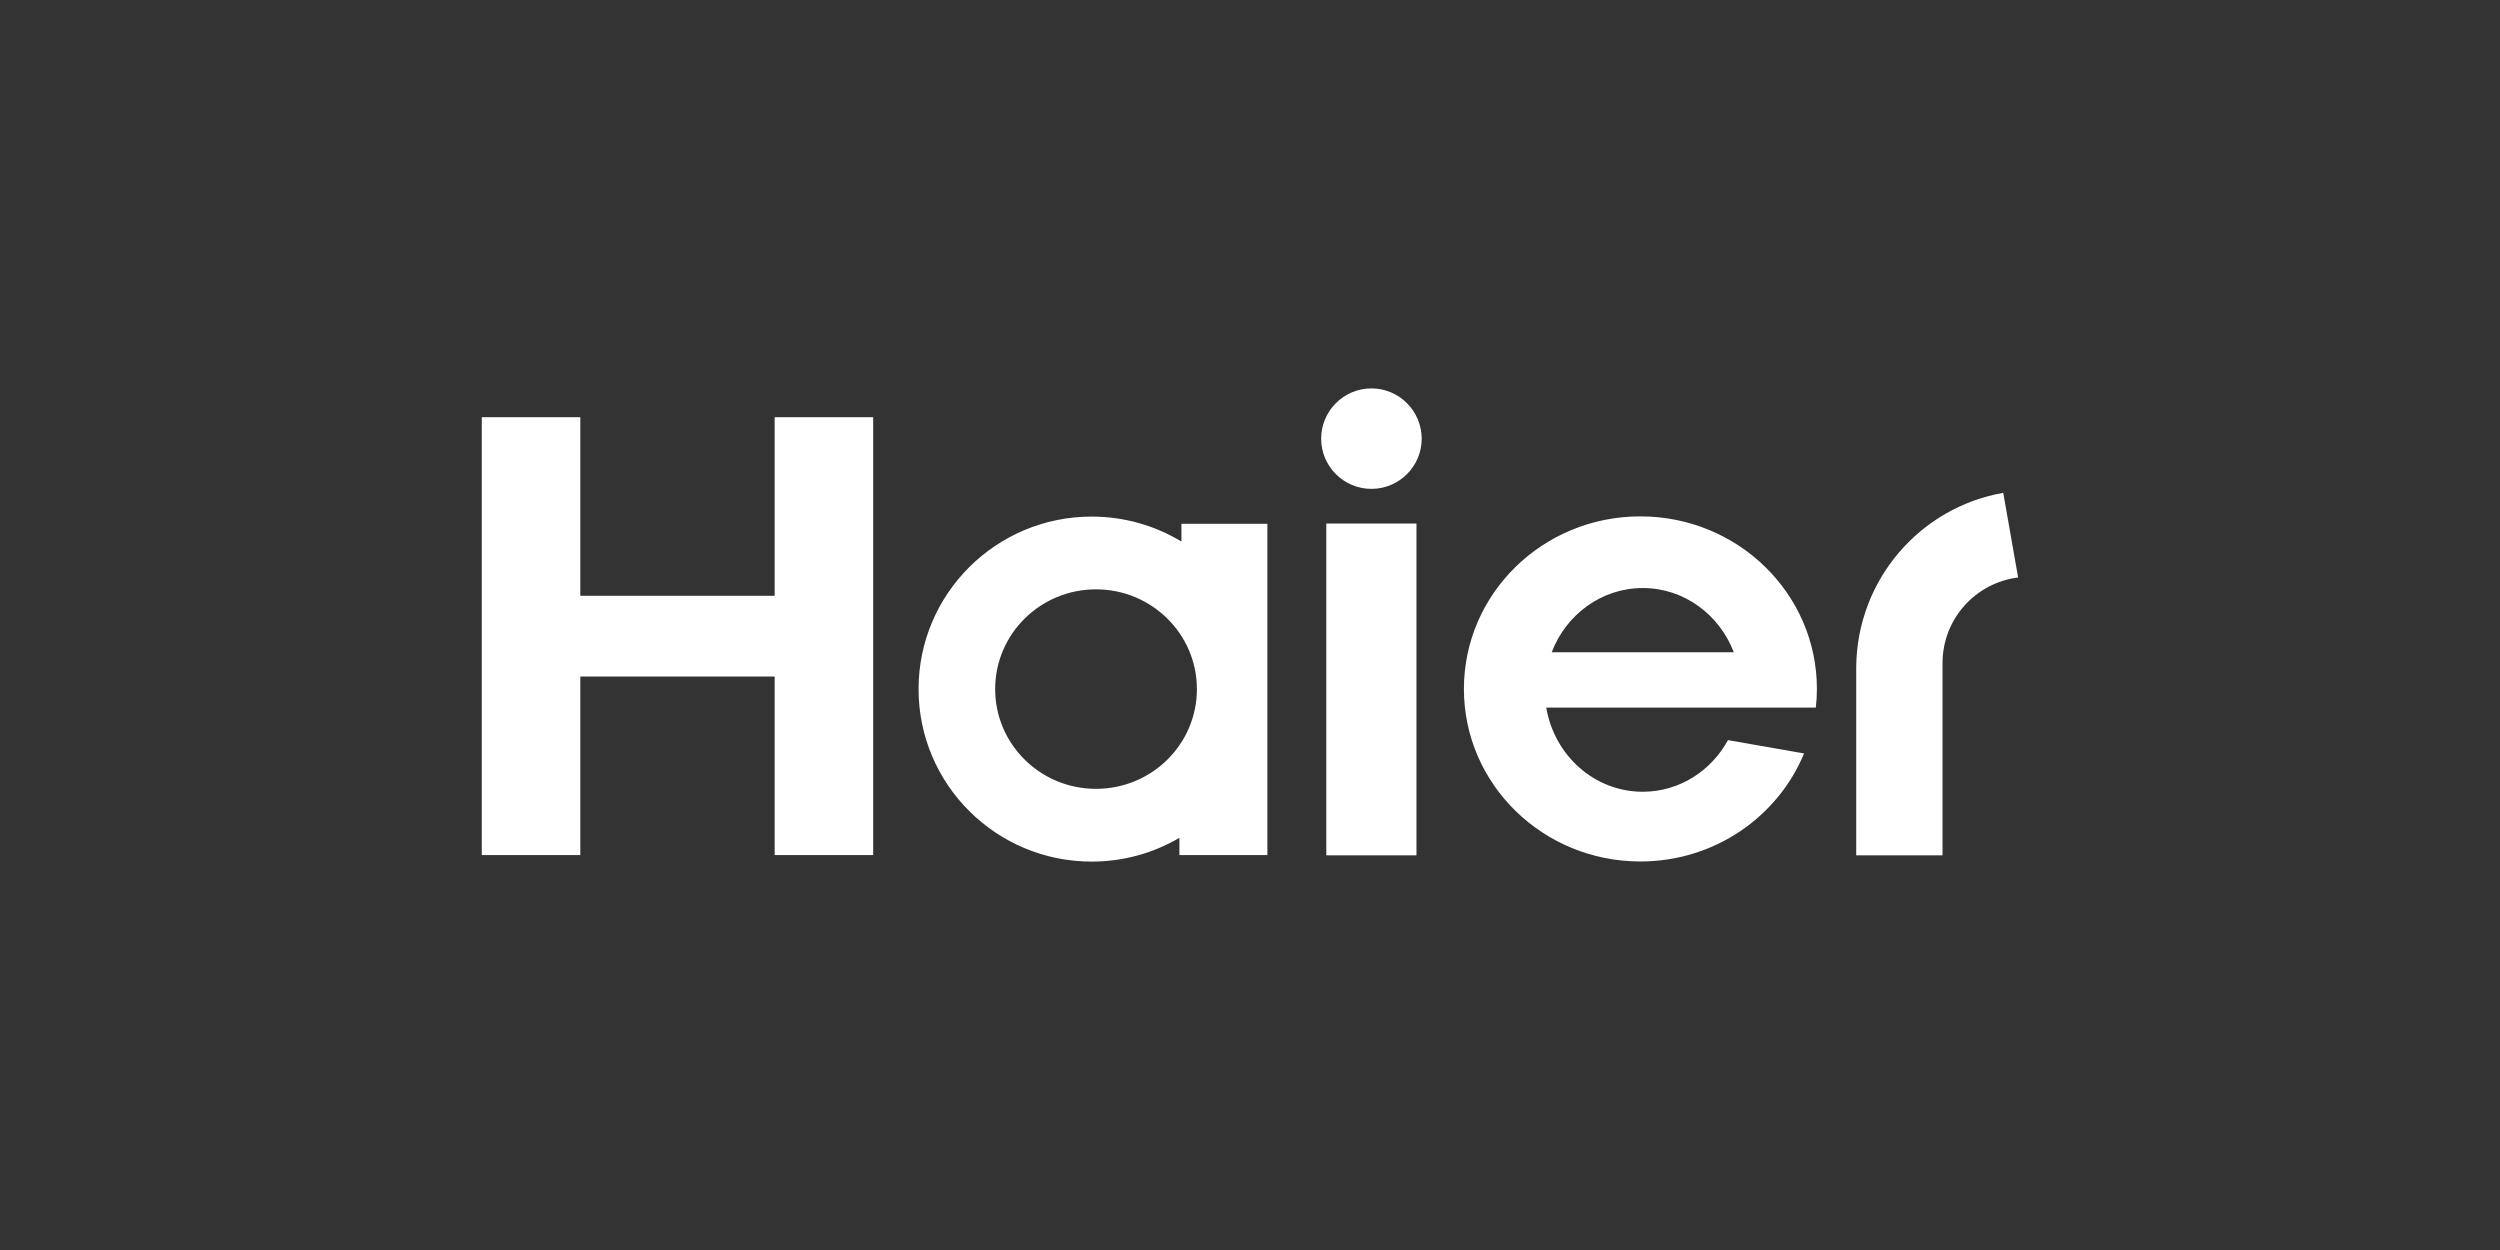
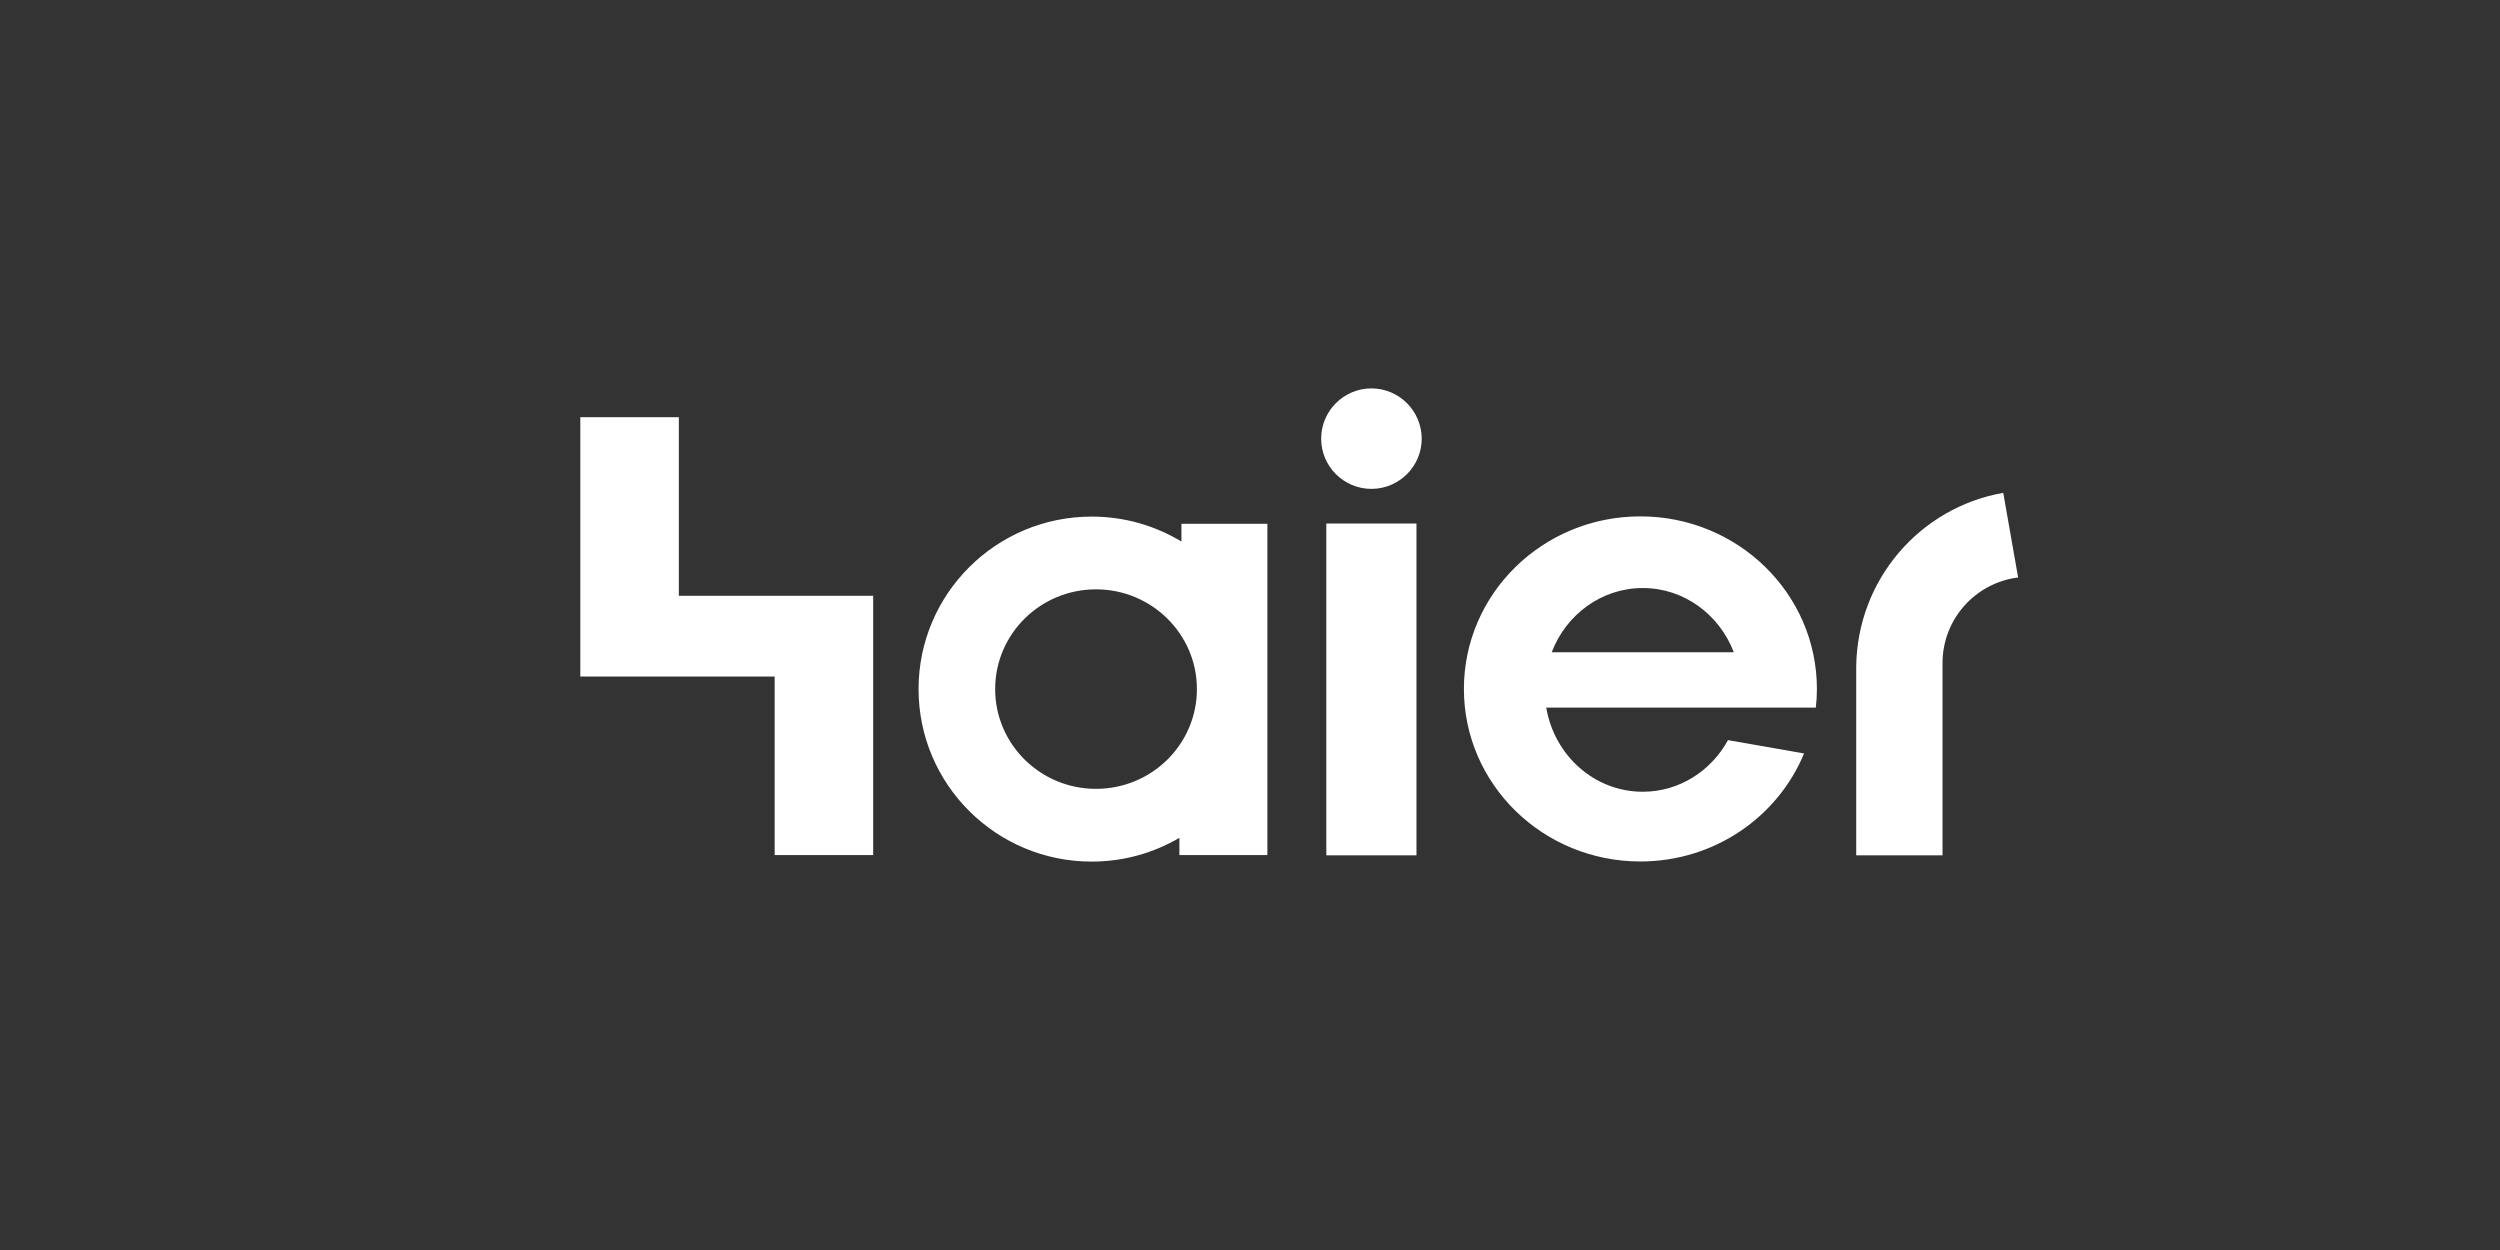
<svg xmlns="http://www.w3.org/2000/svg" id="Layer_1" data-name="Layer 1" viewBox="0 0 800 400">
  <rect x="0" y="0" width="800" height="400" fill="#333333" stroke="none" />
  <defs>
    <style>
      .cls-1 {
        fill: #fff;
      }
    </style>
  </defs>
-   <path class="cls-1" d="M581.06,226.46c.23-1.96,.35-3.96,.35-5.99,0-30.5-25.27-55.23-56.5-55.23s-56.46,24.74-56.46,55.23,25.27,55.2,56.46,55.2c23.74,0,44.02-14.29,52.39-34.57l-24.35-4.26c-5.38,9.87-15.59,16.52-27.27,16.52-15.48,0-28.31-11.64-30.88-26.93h86.27v.04Zm-55.35-38.29c13.21,0,24.51,8.53,29.11,20.55h-58.27c4.57-12.02,15.9-20.55,29.15-20.55Zm-101.29-20.63h28.85v106.17h-28.85v-106.17Zm14.44-43.25c8.87,0,16.06,7.22,16.09,16.09,0,8.83-7.22,16.06-16.09,16.06s-16.09-7.22-16.09-16.06,7.18-16.09,16.09-16.09m-159.44,9.22v140.12h-31.53v-57.15h-62.19v57.15h-31.53V133.51h31.53v57.15h62.19v-57.15h31.53Zm98.64,34.11v5.68c-8.37-5.07-18.21-7.99-28.73-7.99-30.57,0-55.39,24.7-55.39,55.2s24.81,55.2,55.39,55.2c10.26,0,19.82-2.77,28.08-7.61v5.53h28.15v-106.01h-27.5Zm-27.35,84.81c-17.82,0-32.26-14.29-32.26-31.92s14.44-31.92,32.26-31.92,32.3,14.29,32.3,31.92-14.44,31.92-32.3,31.92Zm295.1-67.64c-13.64,1.69-24.2,13.29-24.2,27.39v61.53h-27.62v-60.38c.31-27.89,20.47-50.97,47.05-55.62l4.76,27.08Z" />
+   <path class="cls-1" d="M581.06,226.46c.23-1.96,.35-3.96,.35-5.99,0-30.5-25.27-55.23-56.5-55.23s-56.46,24.74-56.46,55.23,25.27,55.2,56.46,55.2c23.74,0,44.02-14.29,52.39-34.57l-24.35-4.26c-5.38,9.87-15.59,16.52-27.27,16.52-15.48,0-28.31-11.64-30.88-26.93h86.27v.04Zm-55.35-38.29c13.21,0,24.51,8.53,29.11,20.55h-58.27c4.57-12.02,15.9-20.55,29.15-20.55Zm-101.29-20.63h28.85v106.17h-28.85v-106.17Zm14.44-43.25c8.87,0,16.06,7.22,16.09,16.09,0,8.83-7.22,16.06-16.09,16.06s-16.09-7.22-16.09-16.06,7.18-16.09,16.09-16.09m-159.44,9.22v140.12h-31.53v-57.15h-62.19v57.15V133.51h31.53v57.15h62.19v-57.15h31.53Zm98.64,34.11v5.68c-8.37-5.07-18.21-7.99-28.73-7.99-30.57,0-55.39,24.7-55.39,55.2s24.81,55.2,55.39,55.2c10.26,0,19.82-2.77,28.08-7.61v5.53h28.15v-106.01h-27.5Zm-27.35,84.81c-17.82,0-32.26-14.29-32.26-31.92s14.44-31.92,32.26-31.92,32.3,14.29,32.3,31.92-14.44,31.92-32.3,31.92Zm295.1-67.64c-13.64,1.69-24.2,13.29-24.2,27.39v61.53h-27.62v-60.38c.31-27.89,20.47-50.97,47.05-55.62l4.76,27.08Z" />
</svg>